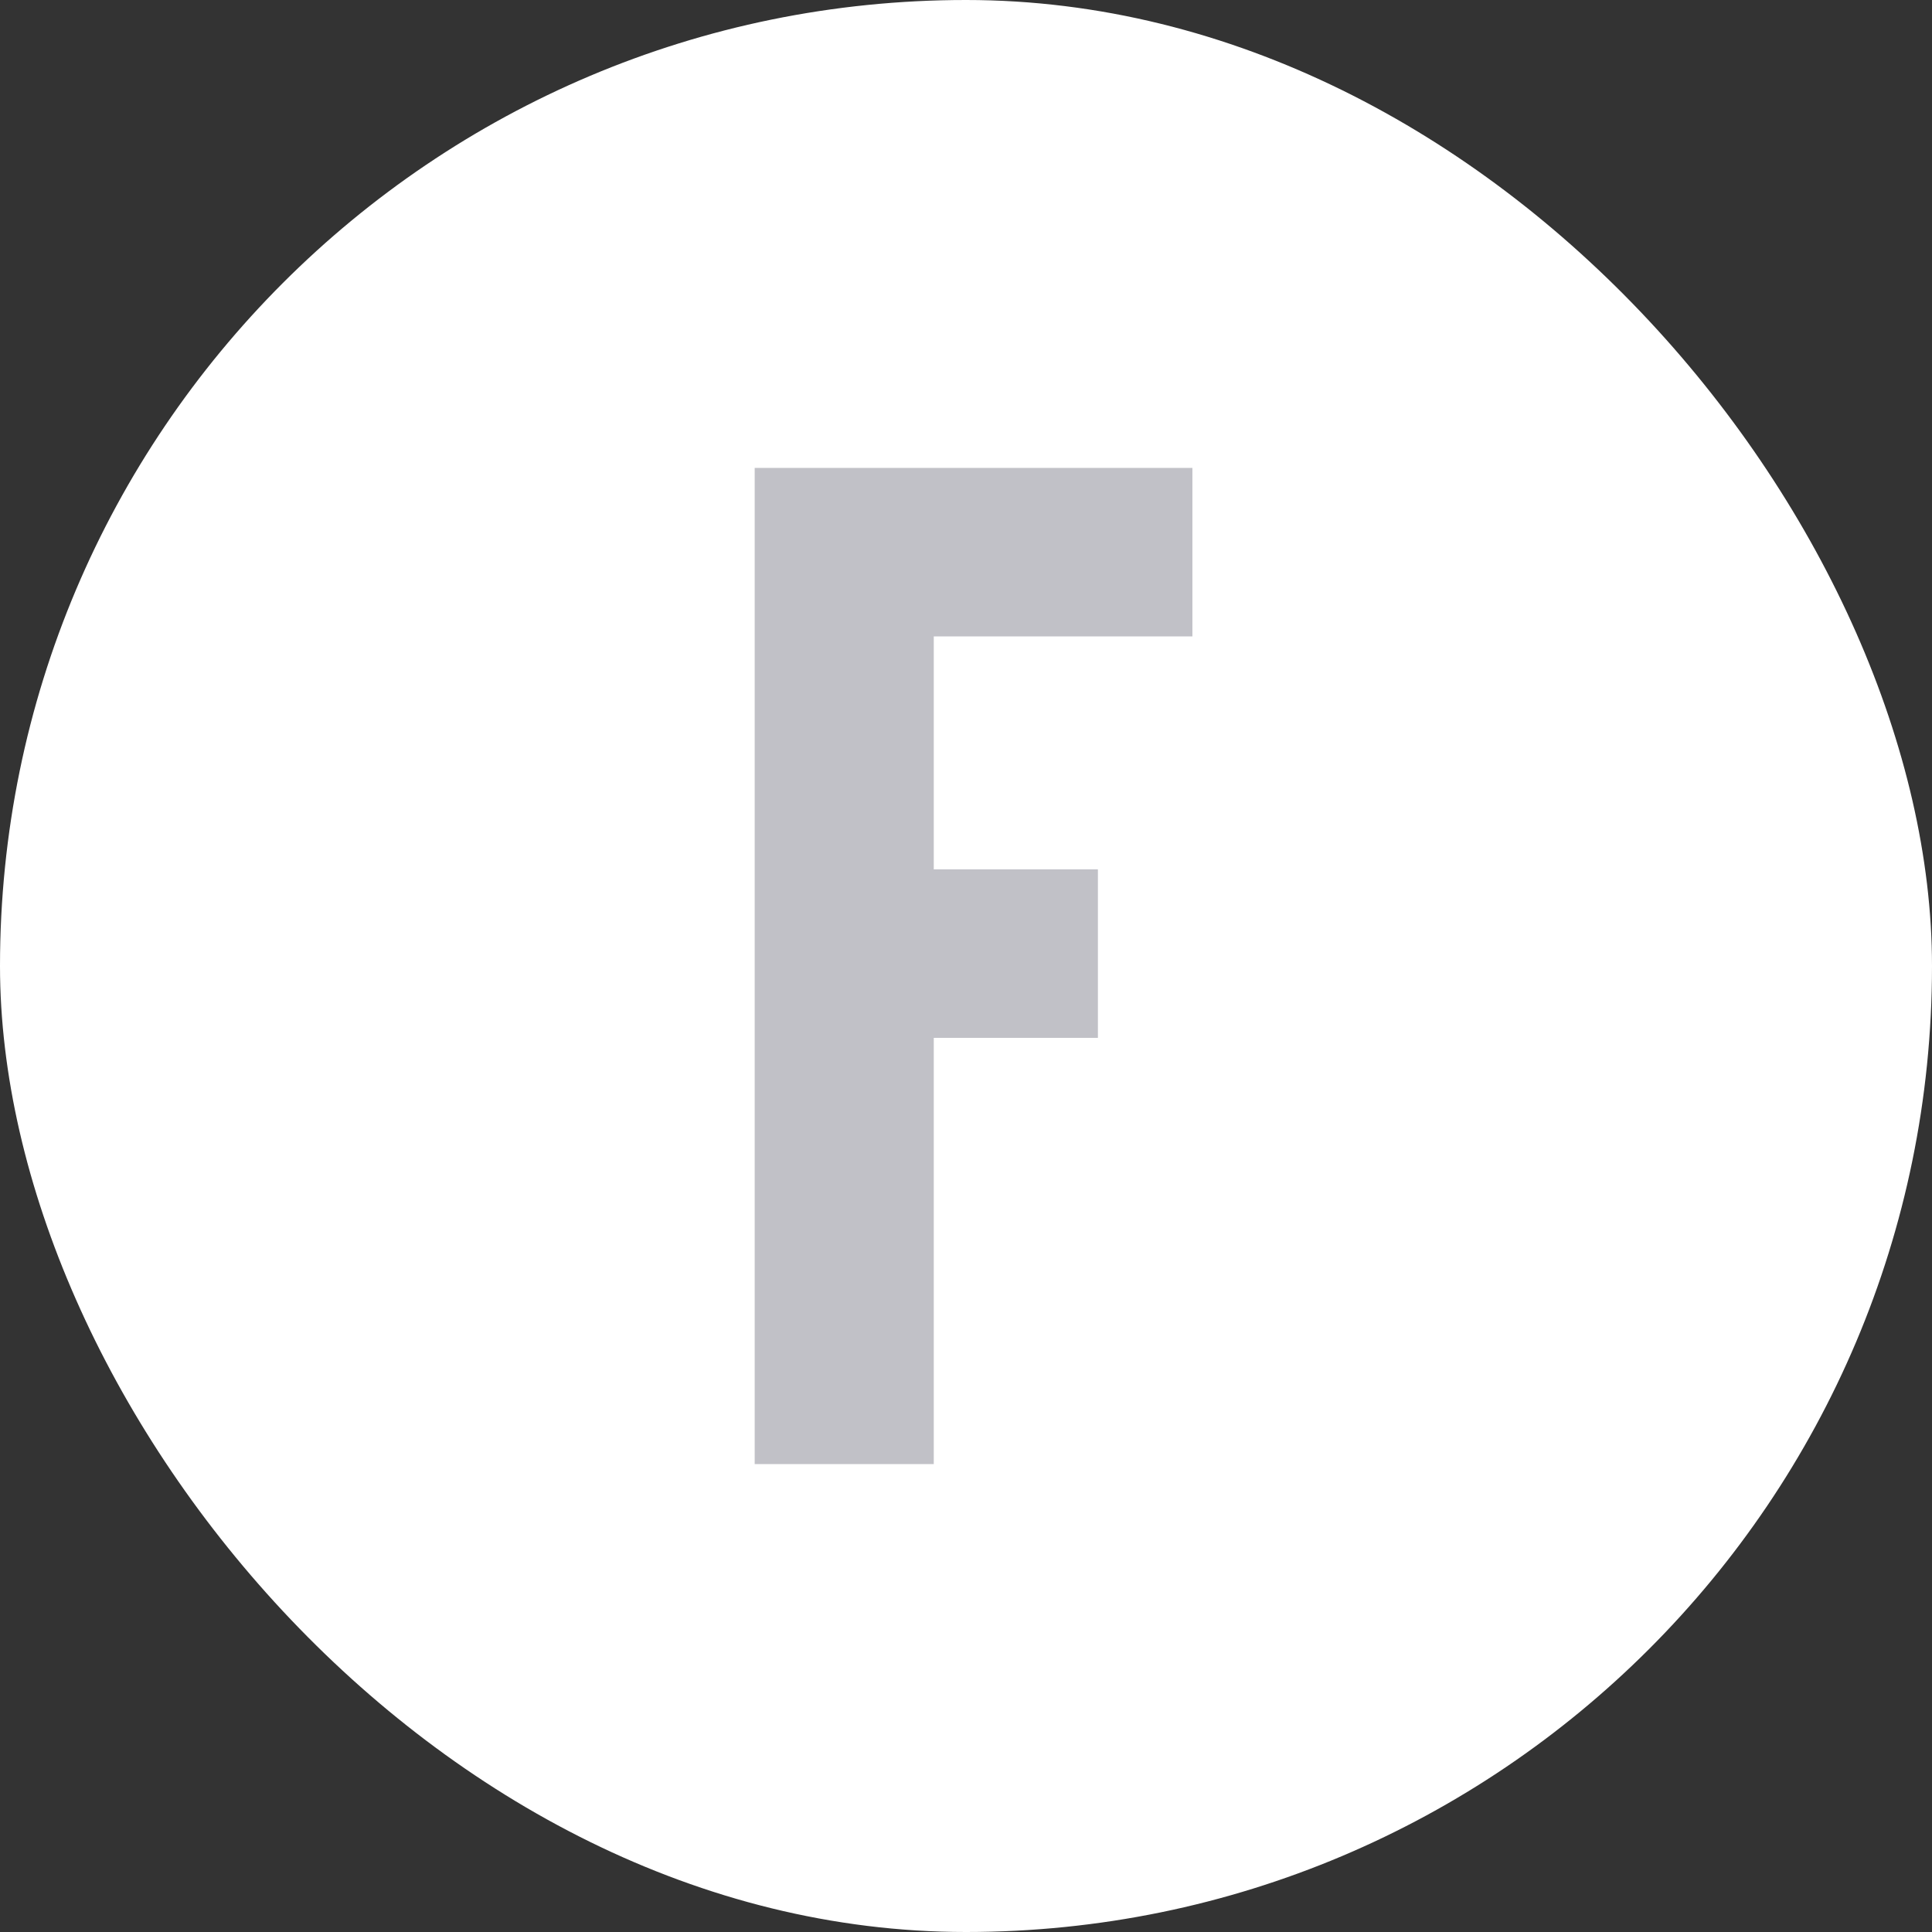
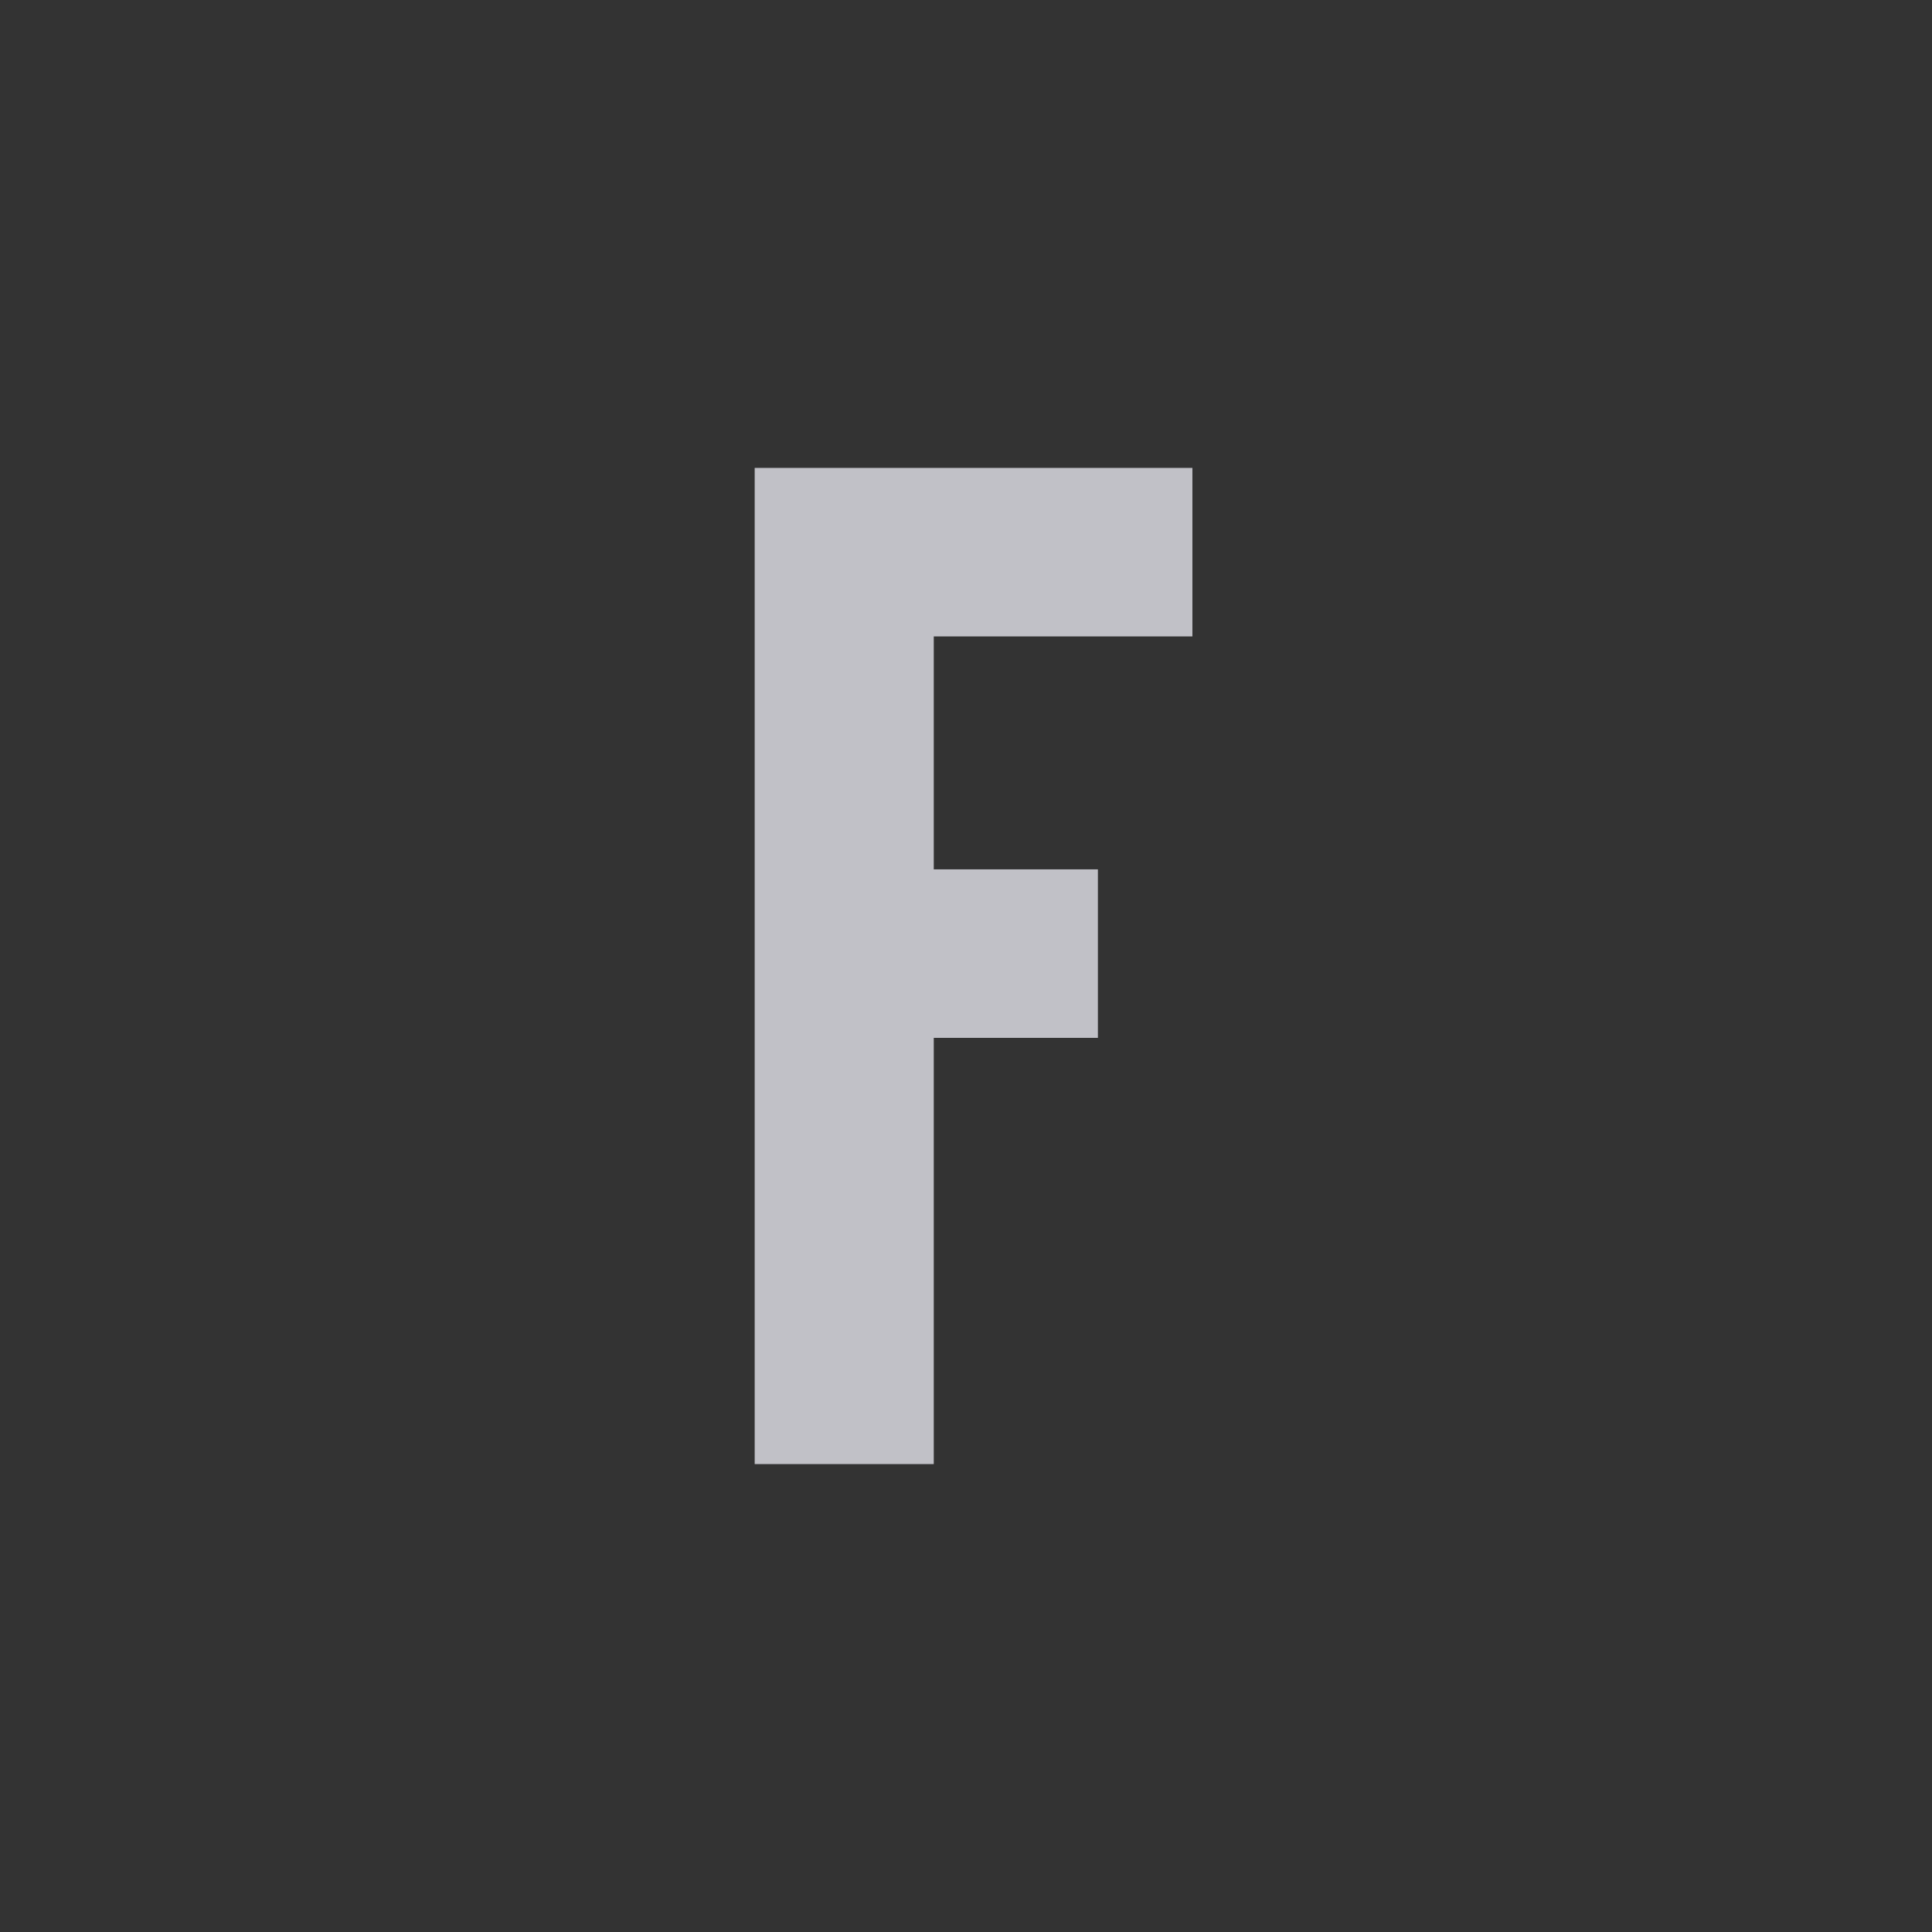
<svg xmlns="http://www.w3.org/2000/svg" width="128" height="128" viewBox="0 0 128 128" fill="none">
  <rect x="0" y="0" width="128" height="128" fill="#333333" stroke="none" />
-   <rect width="128" height="128" rx="64" fill="white" />
  <path d="M50 31V97H61.864V68.761H72.739V57.597H61.864V42.164H79V31H50Z" fill="#C1C1C7" />
</svg>